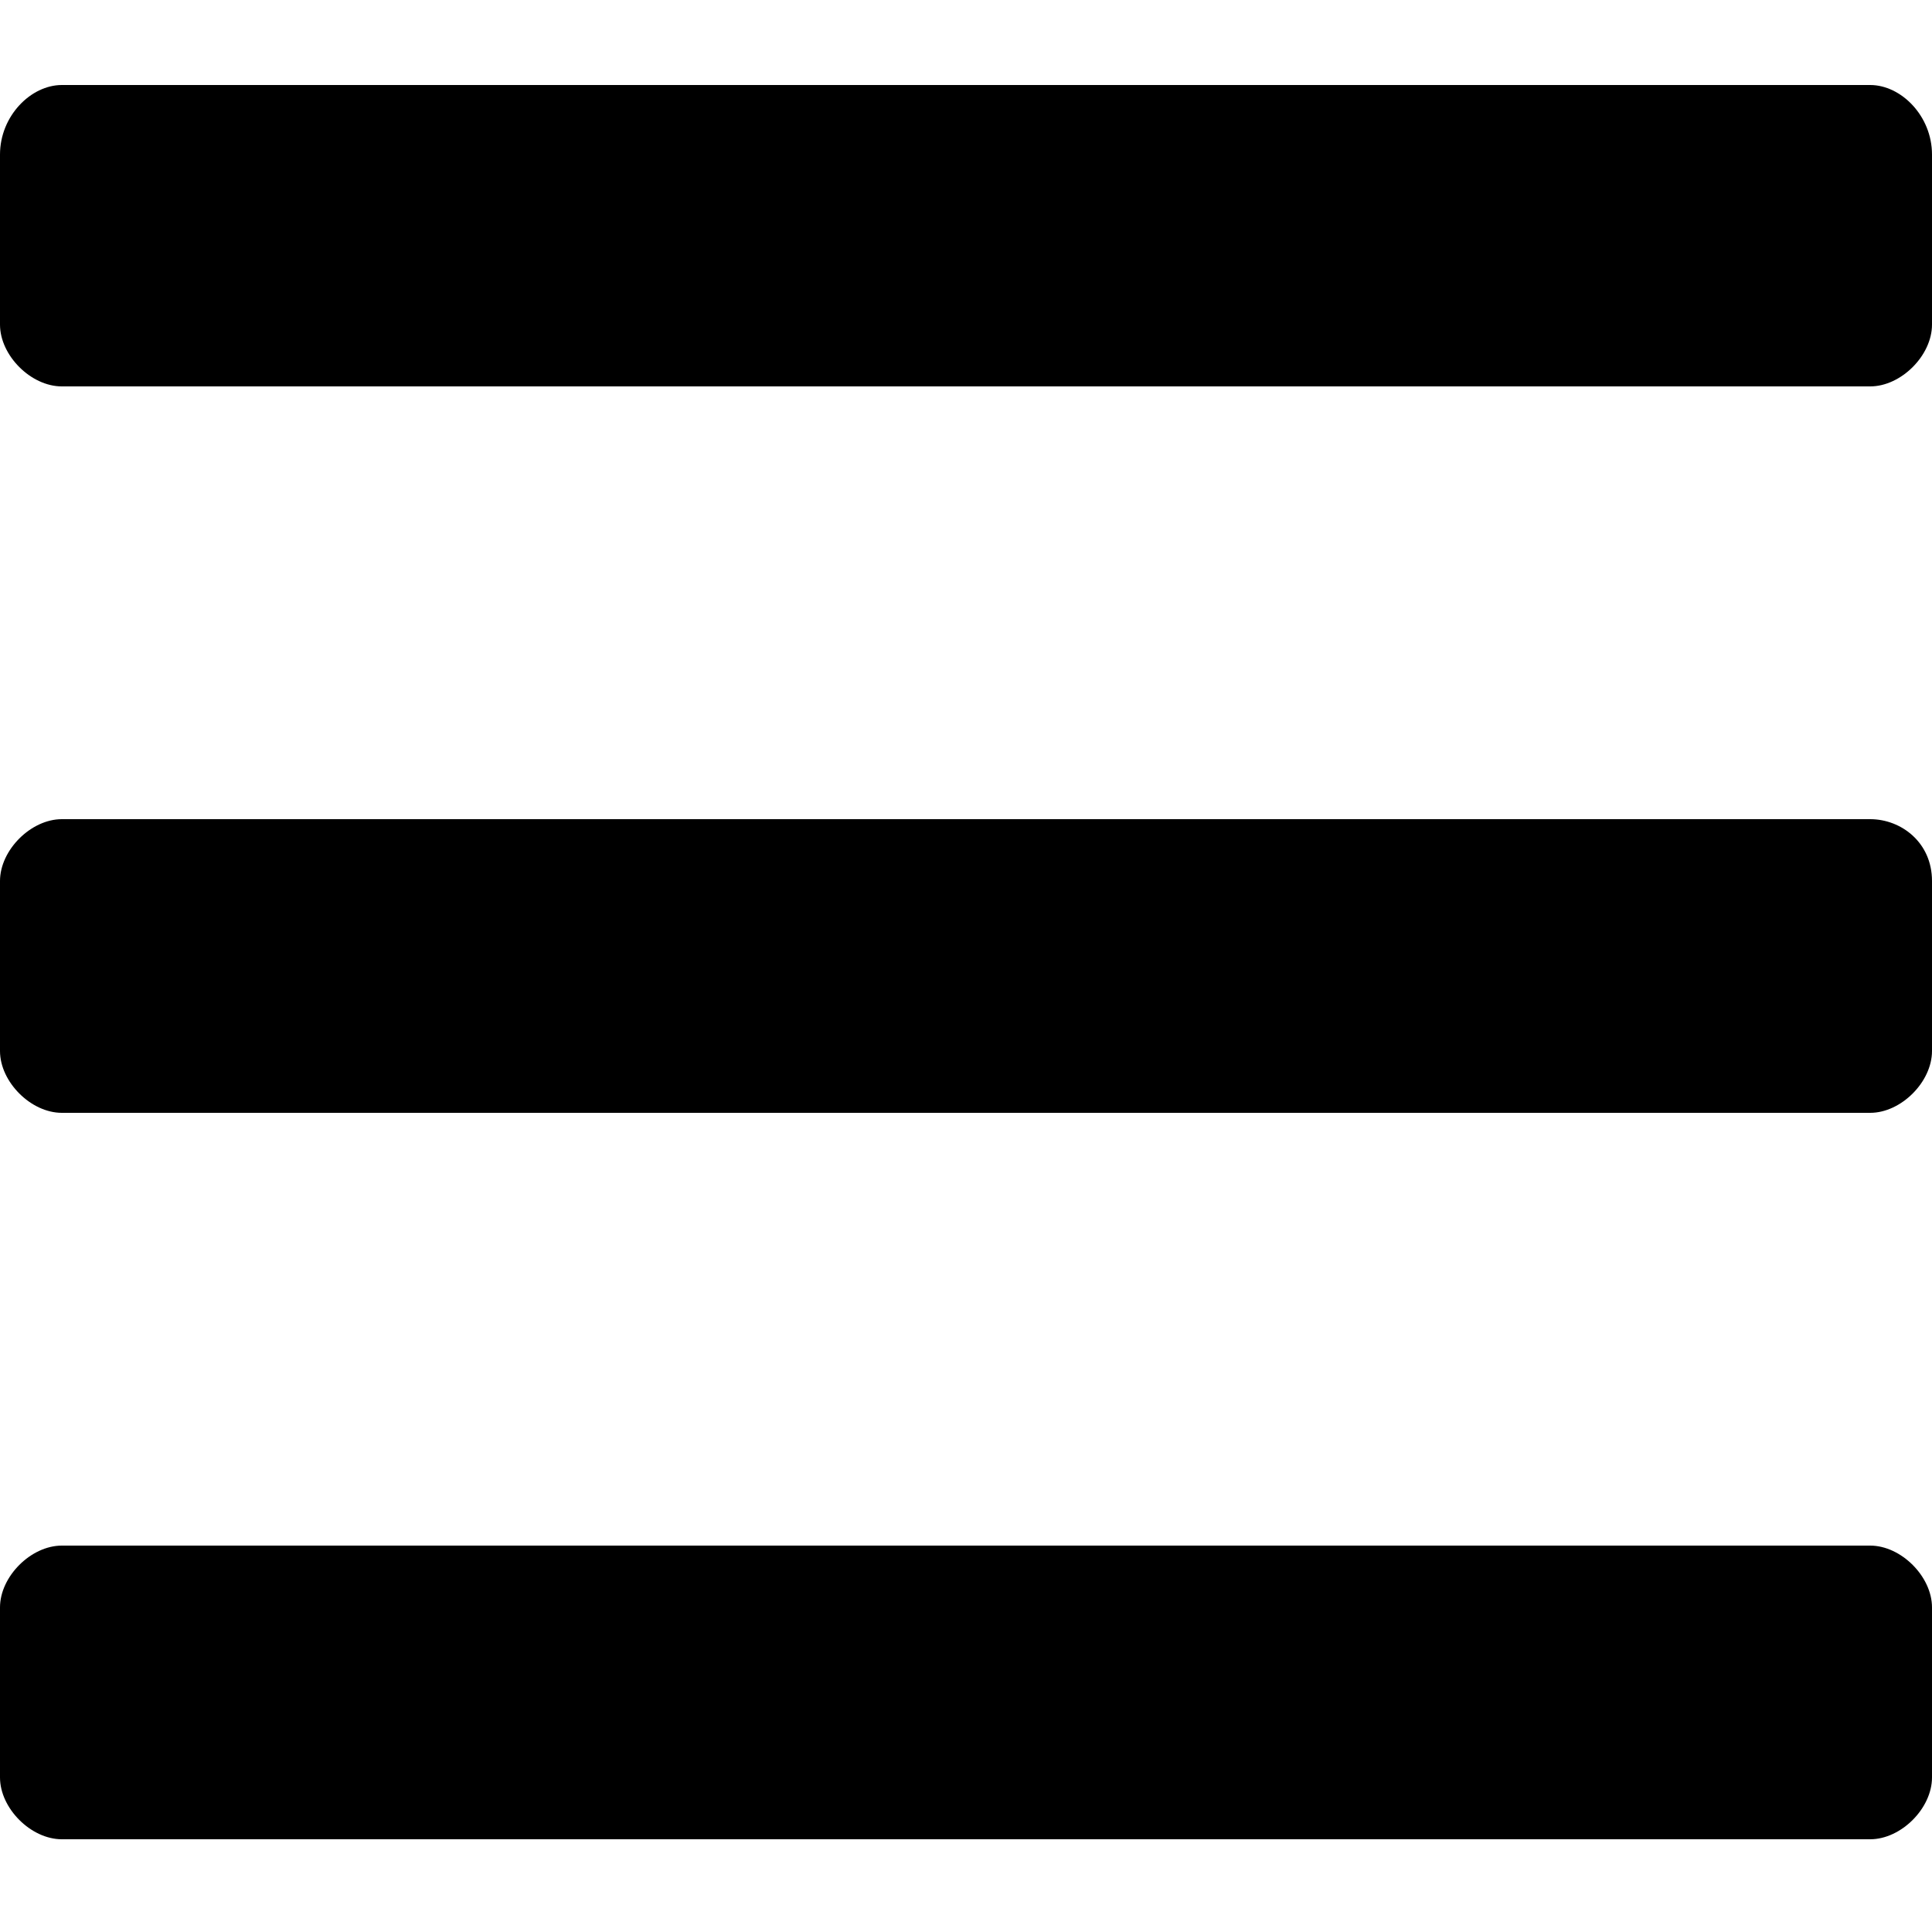
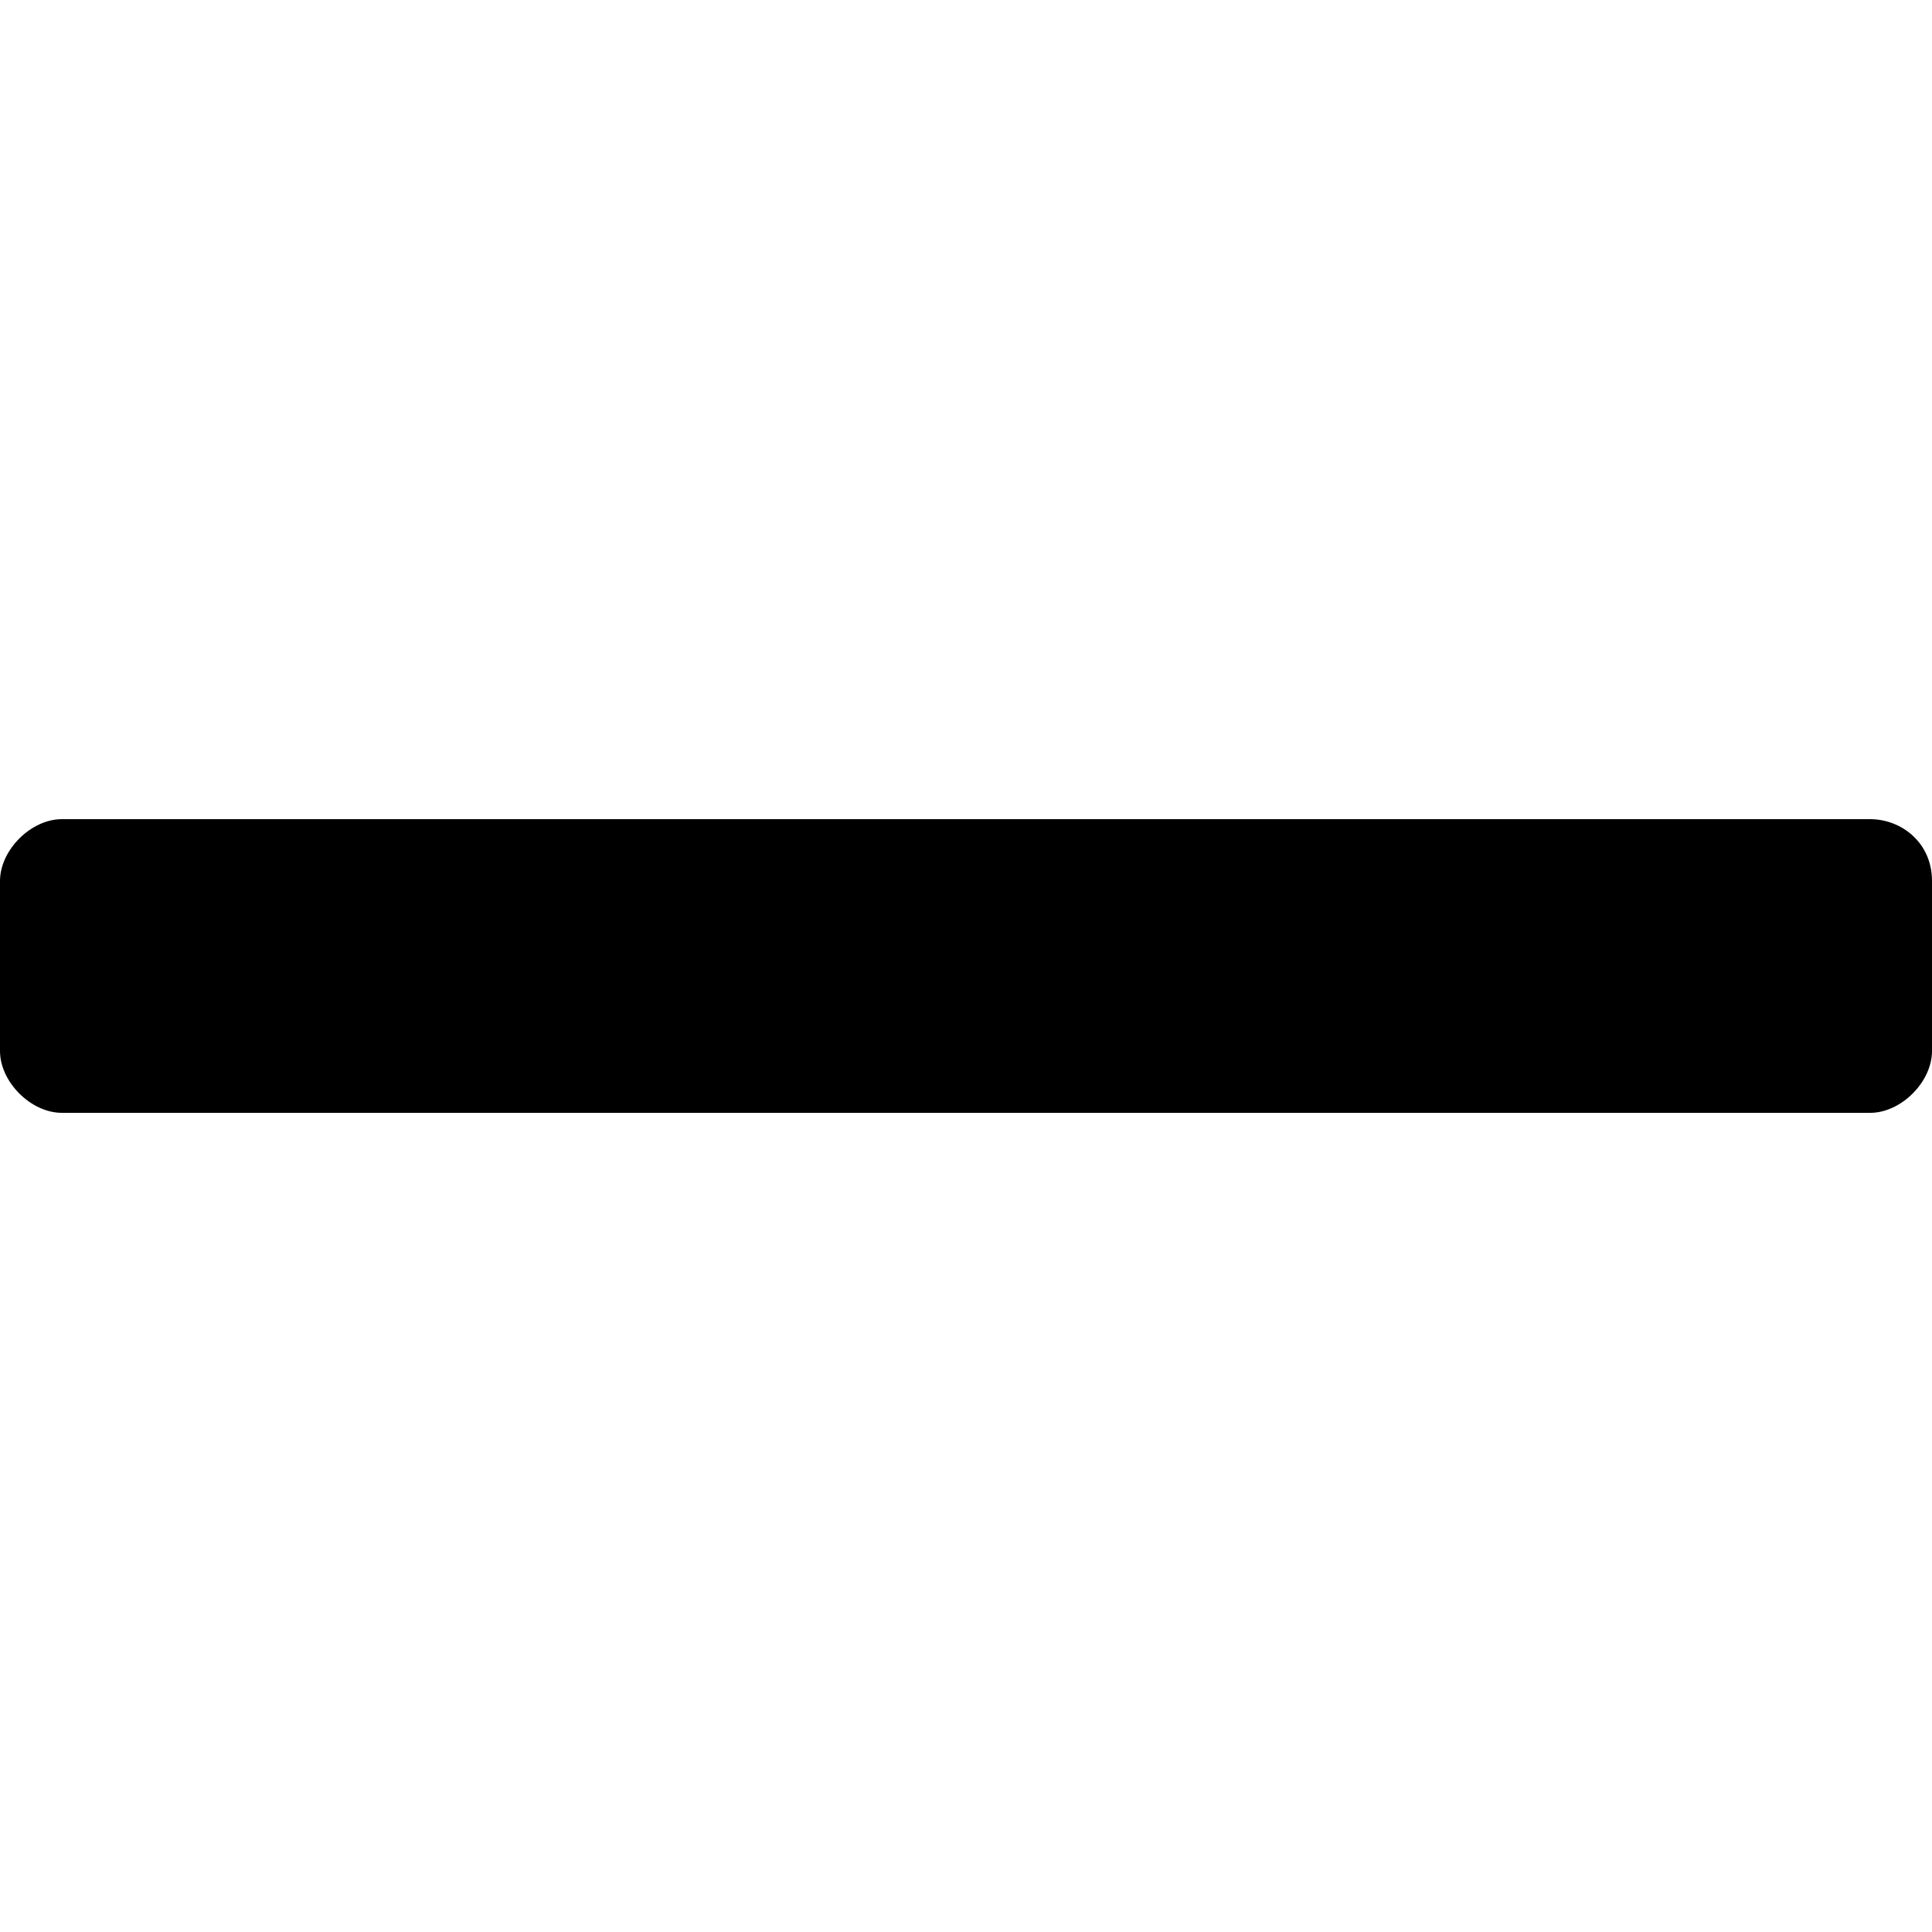
<svg xmlns="http://www.w3.org/2000/svg" version="1.1" id="Ebene_1" x="0px" y="0px" viewBox="0 0 25 25" style="enable-background:new 0 0 25 25;" xml:space="preserve">
  <g>
    <g>
-       <path d="M24.2,1.1H0.8C0.4,1.1,0,1.5,0,2v2.2C0,4.6,0.4,5,0.8,5h23.4C24.6,5,25,4.6,25,4.2V2C25,1.5,24.6,1.1,24.2,1.1z" />
      <path d="M24.2,10.6H0.8c-0.4,0-0.8,0.4-0.8,0.8v2.2c0,0.4,0.4,0.8,0.8,0.8h23.4c0.4,0,0.8-0.4,0.8-0.8v-2.2    C25,10.9,24.6,10.6,24.2,10.6z" />
-       <path d="M24.2,20H0.8C0.4,20,0,20.4,0,20.8V23c0,0.4,0.4,0.8,0.8,0.8h23.4c0.4,0,0.8-0.4,0.8-0.8v-2.2C25,20.4,24.6,20,24.2,20z" />
    </g>
  </g>
</svg>